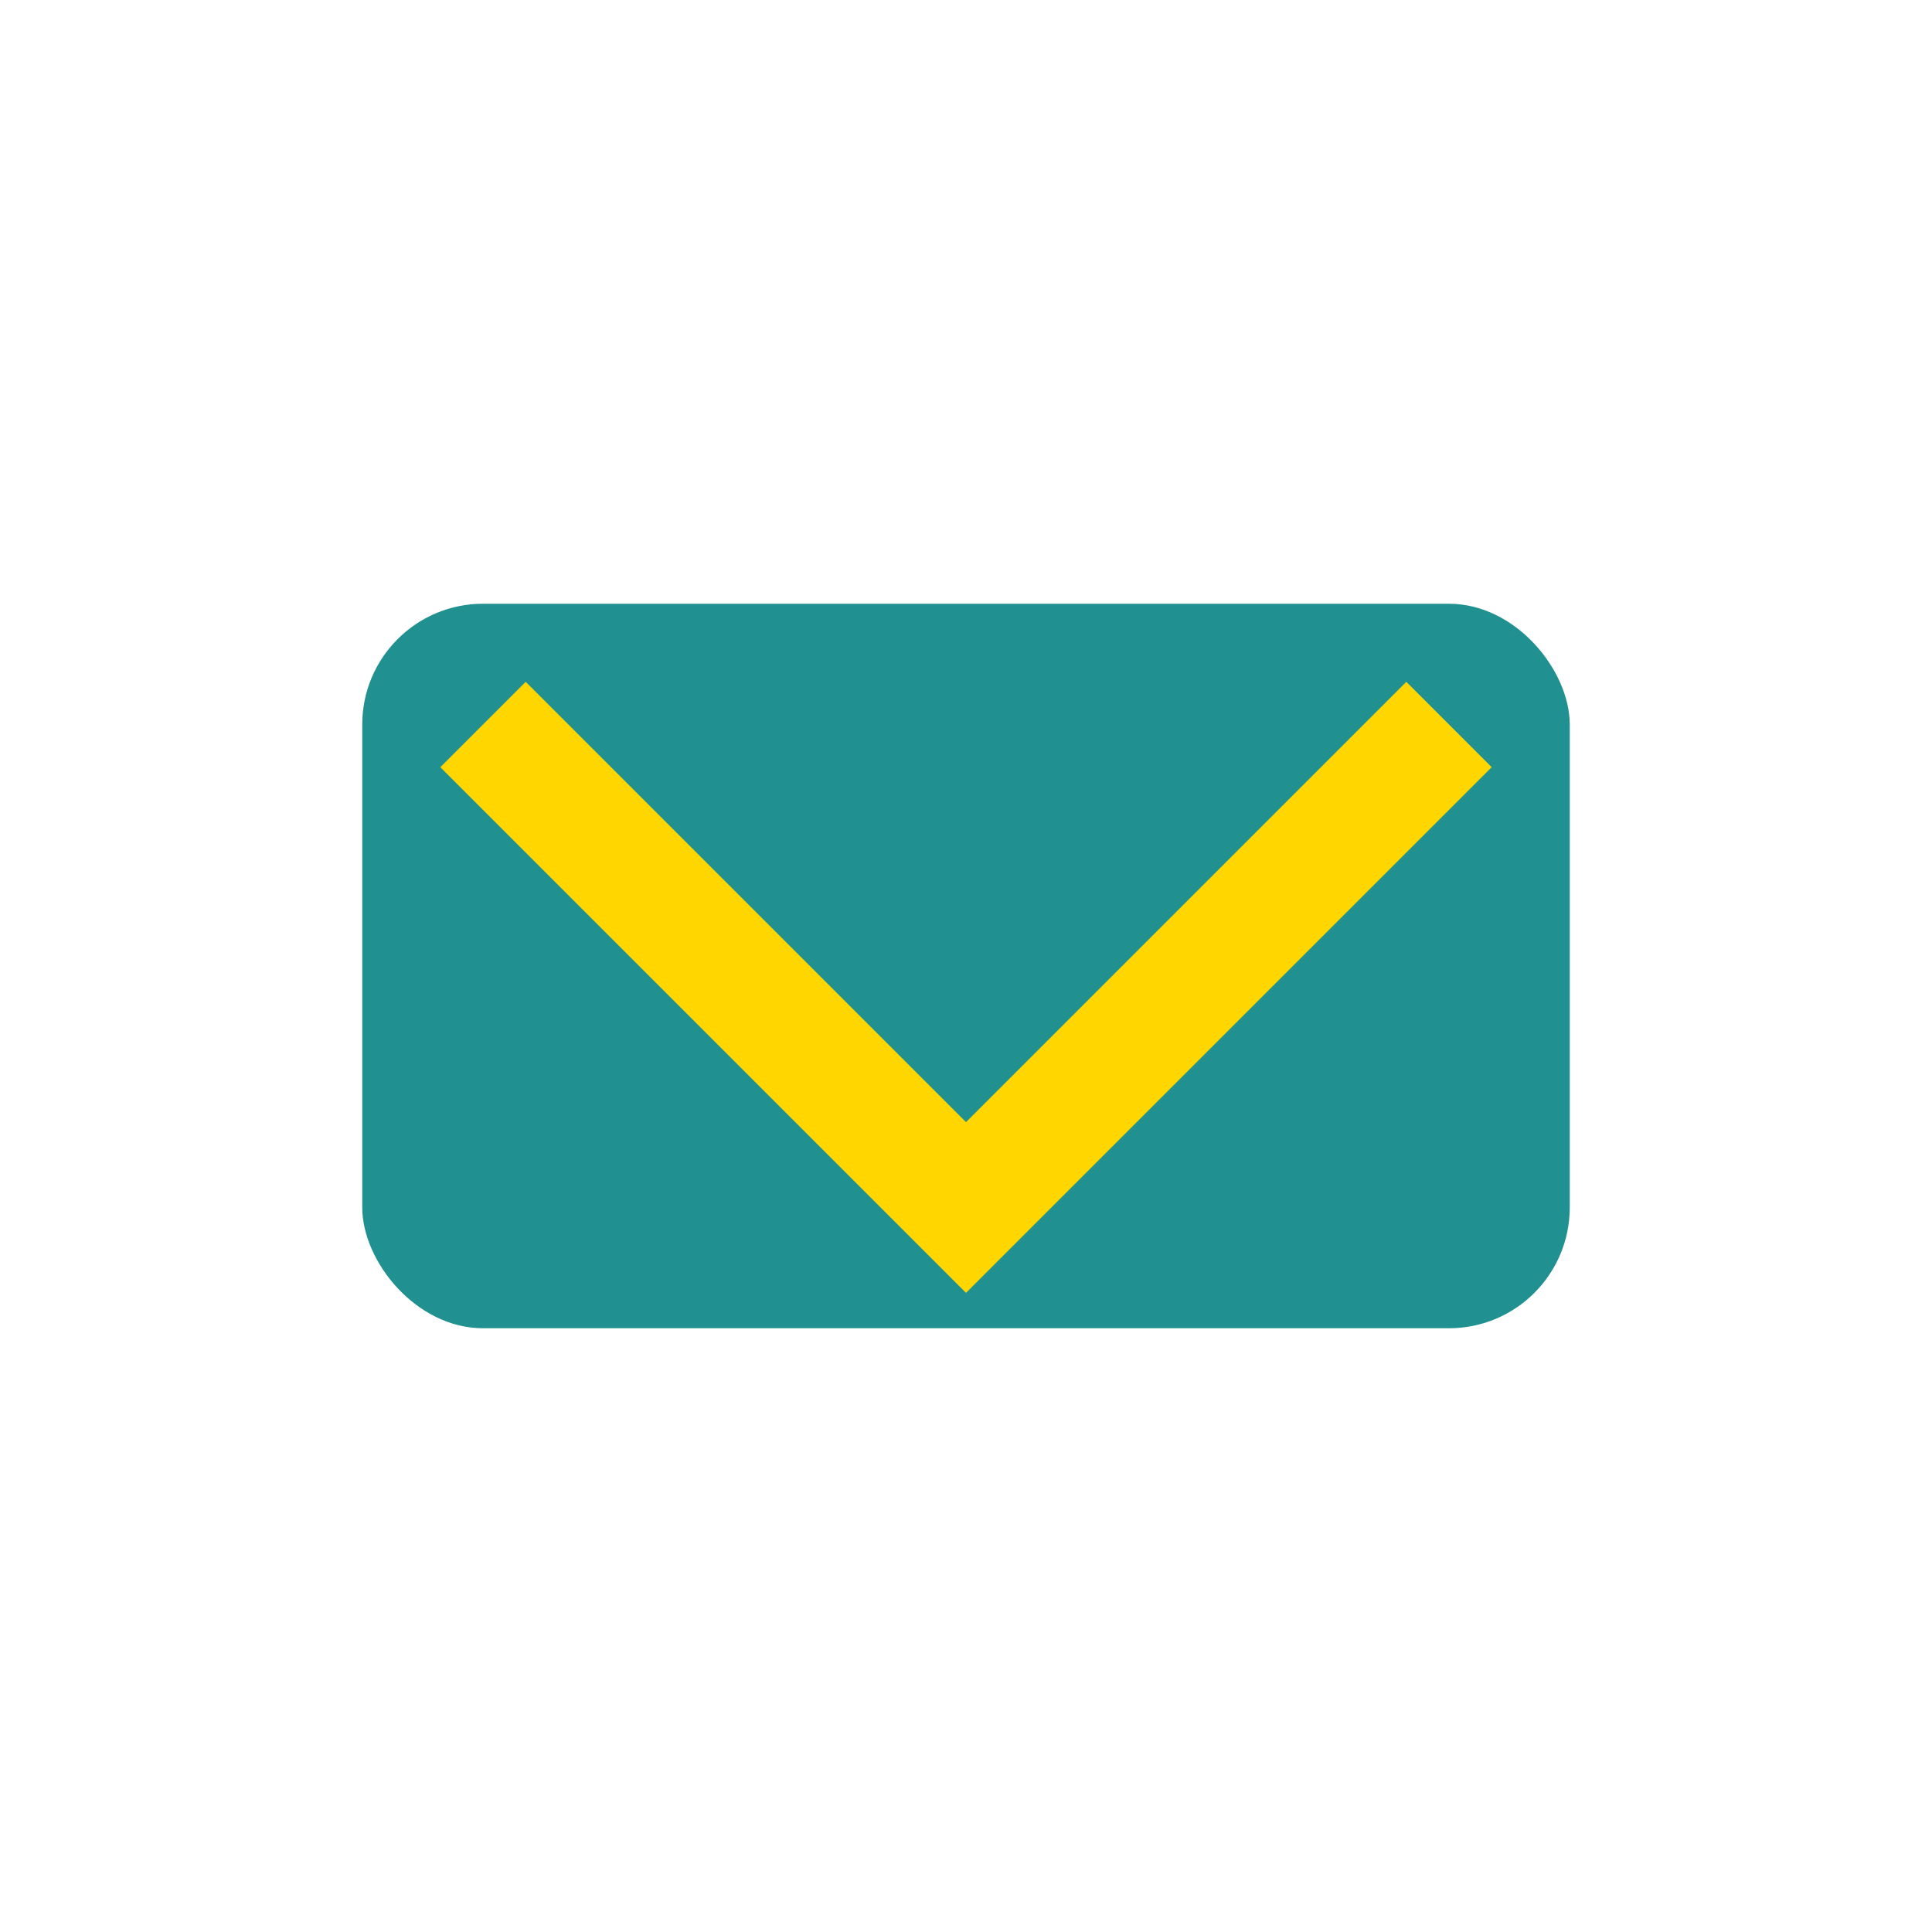
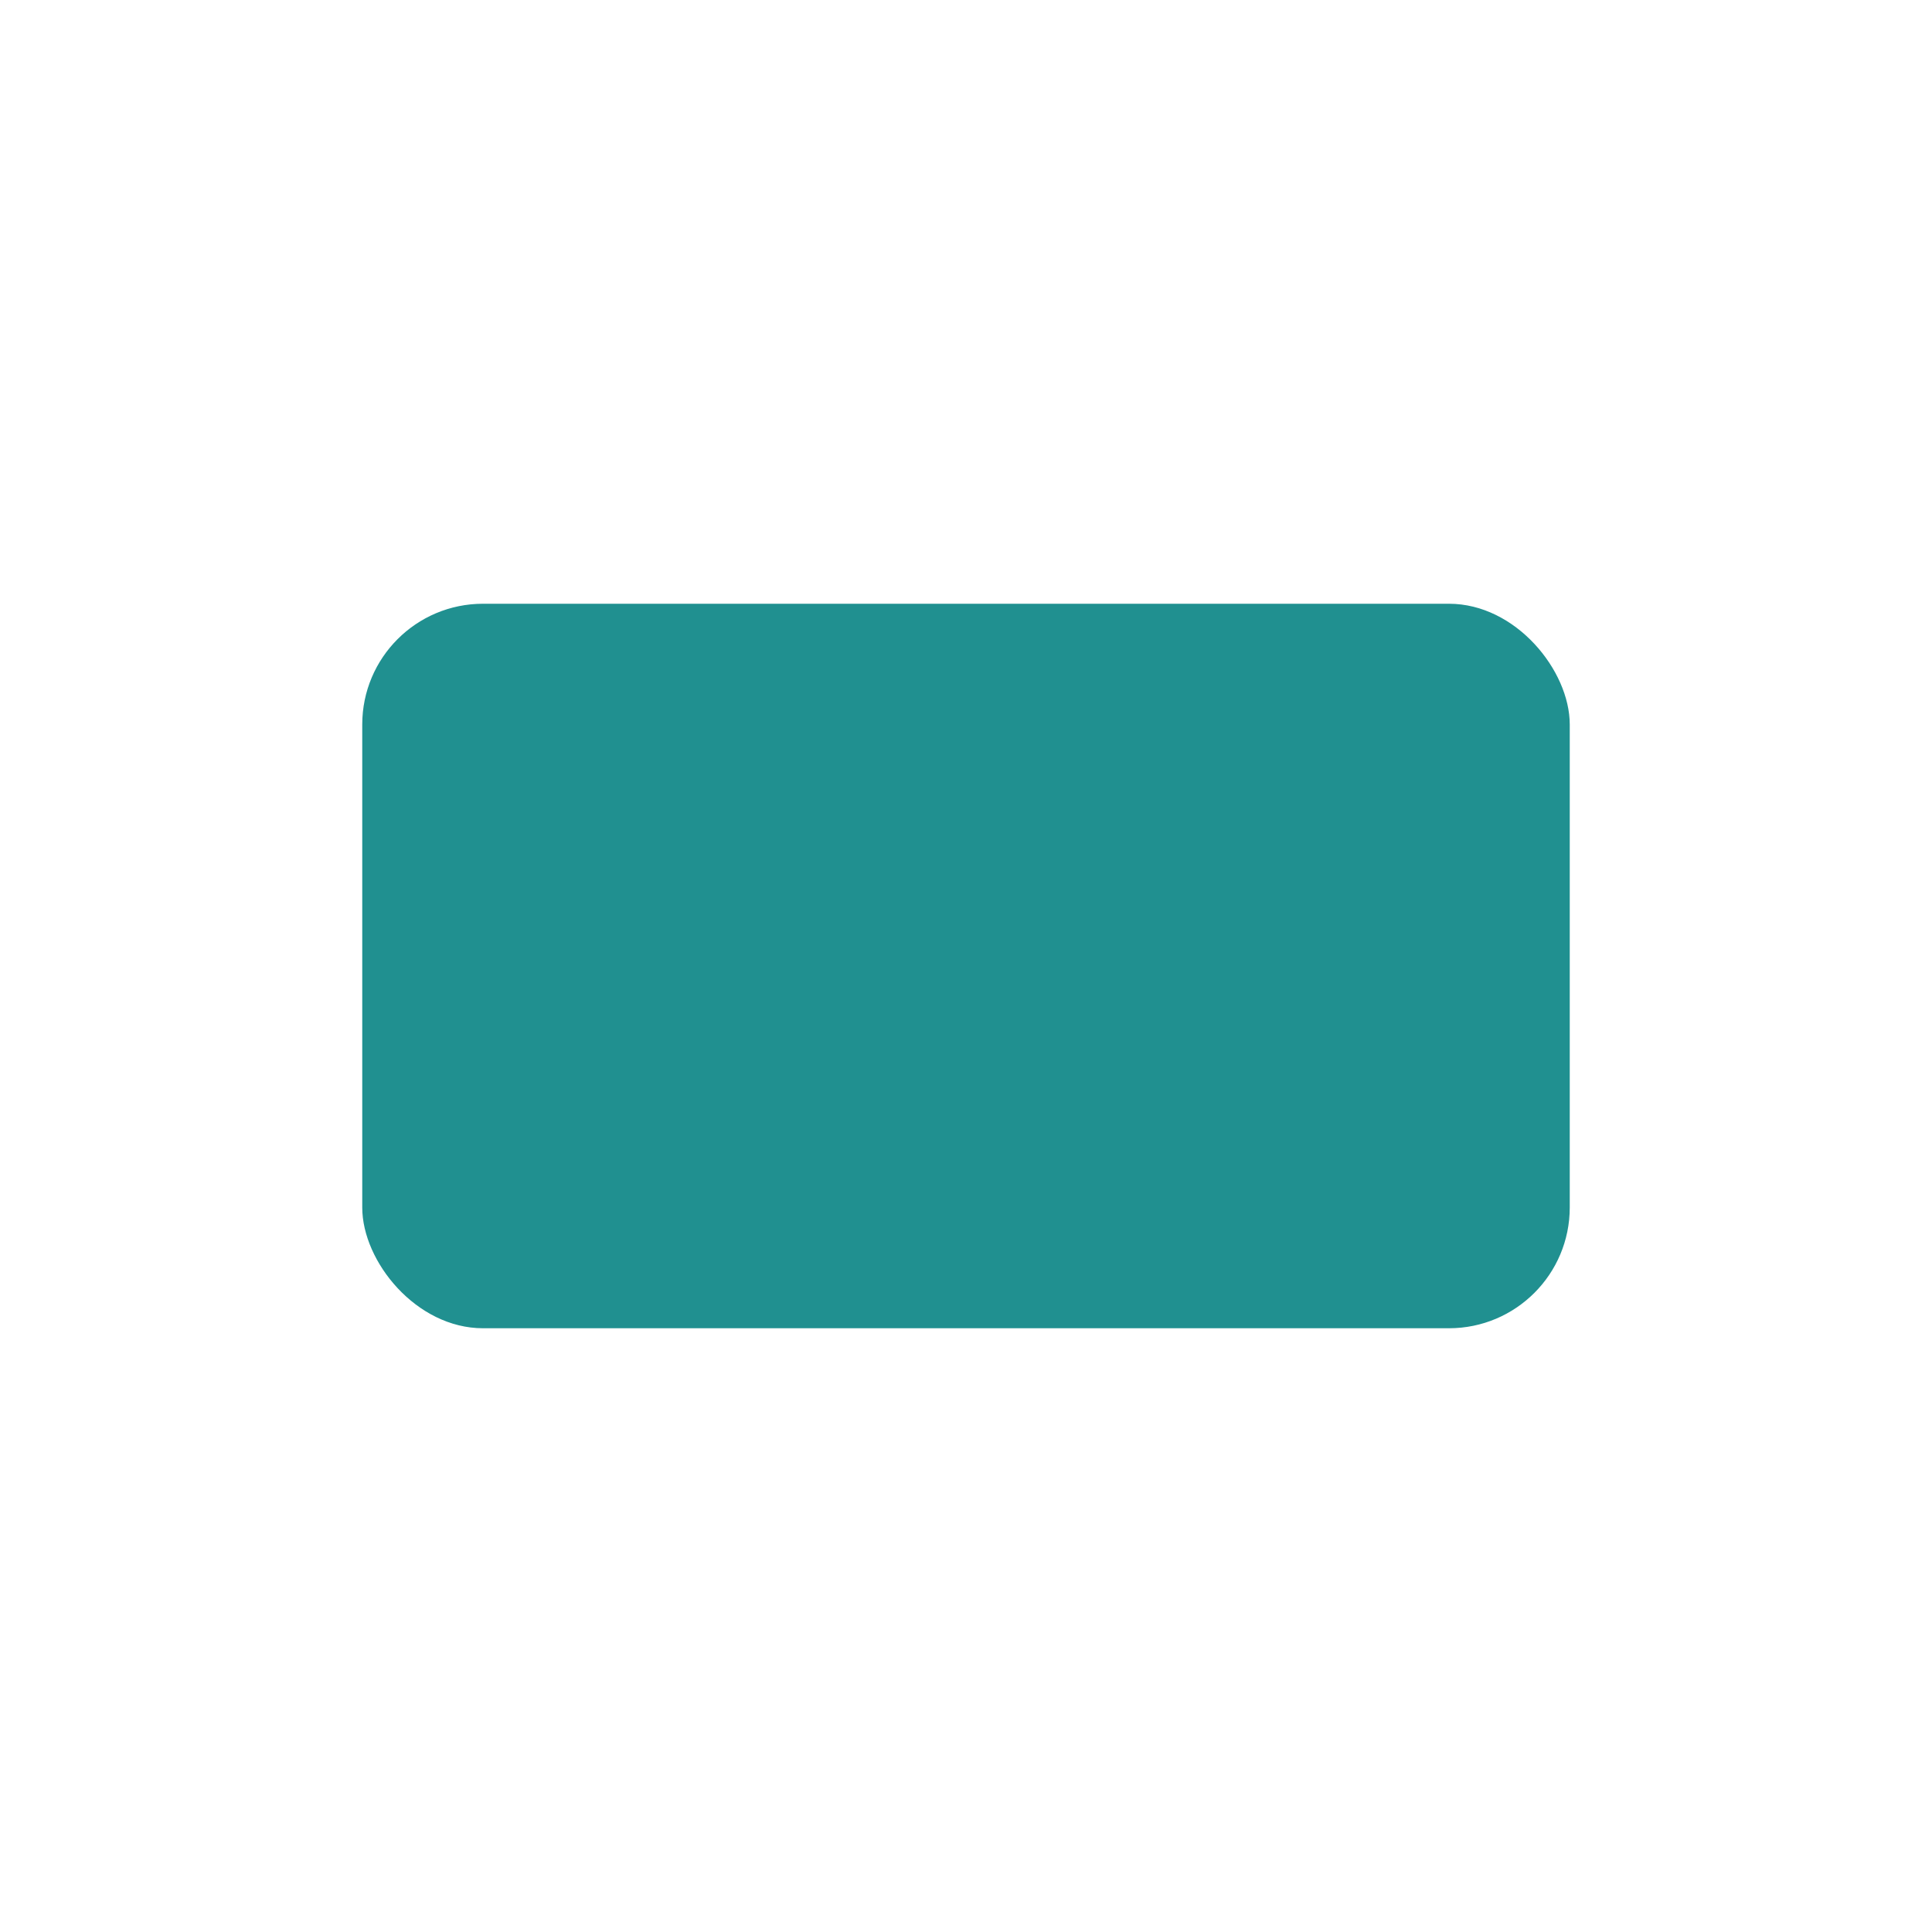
<svg xmlns="http://www.w3.org/2000/svg" width="32" height="32" viewBox="0 0 32 32">
  <rect x="6" y="10" width="20" height="12" rx="2" fill="#209090" />
-   <path d="M8 12l8 8 8-8" stroke="#FFD600" stroke-width="2" fill="none" />
</svg>